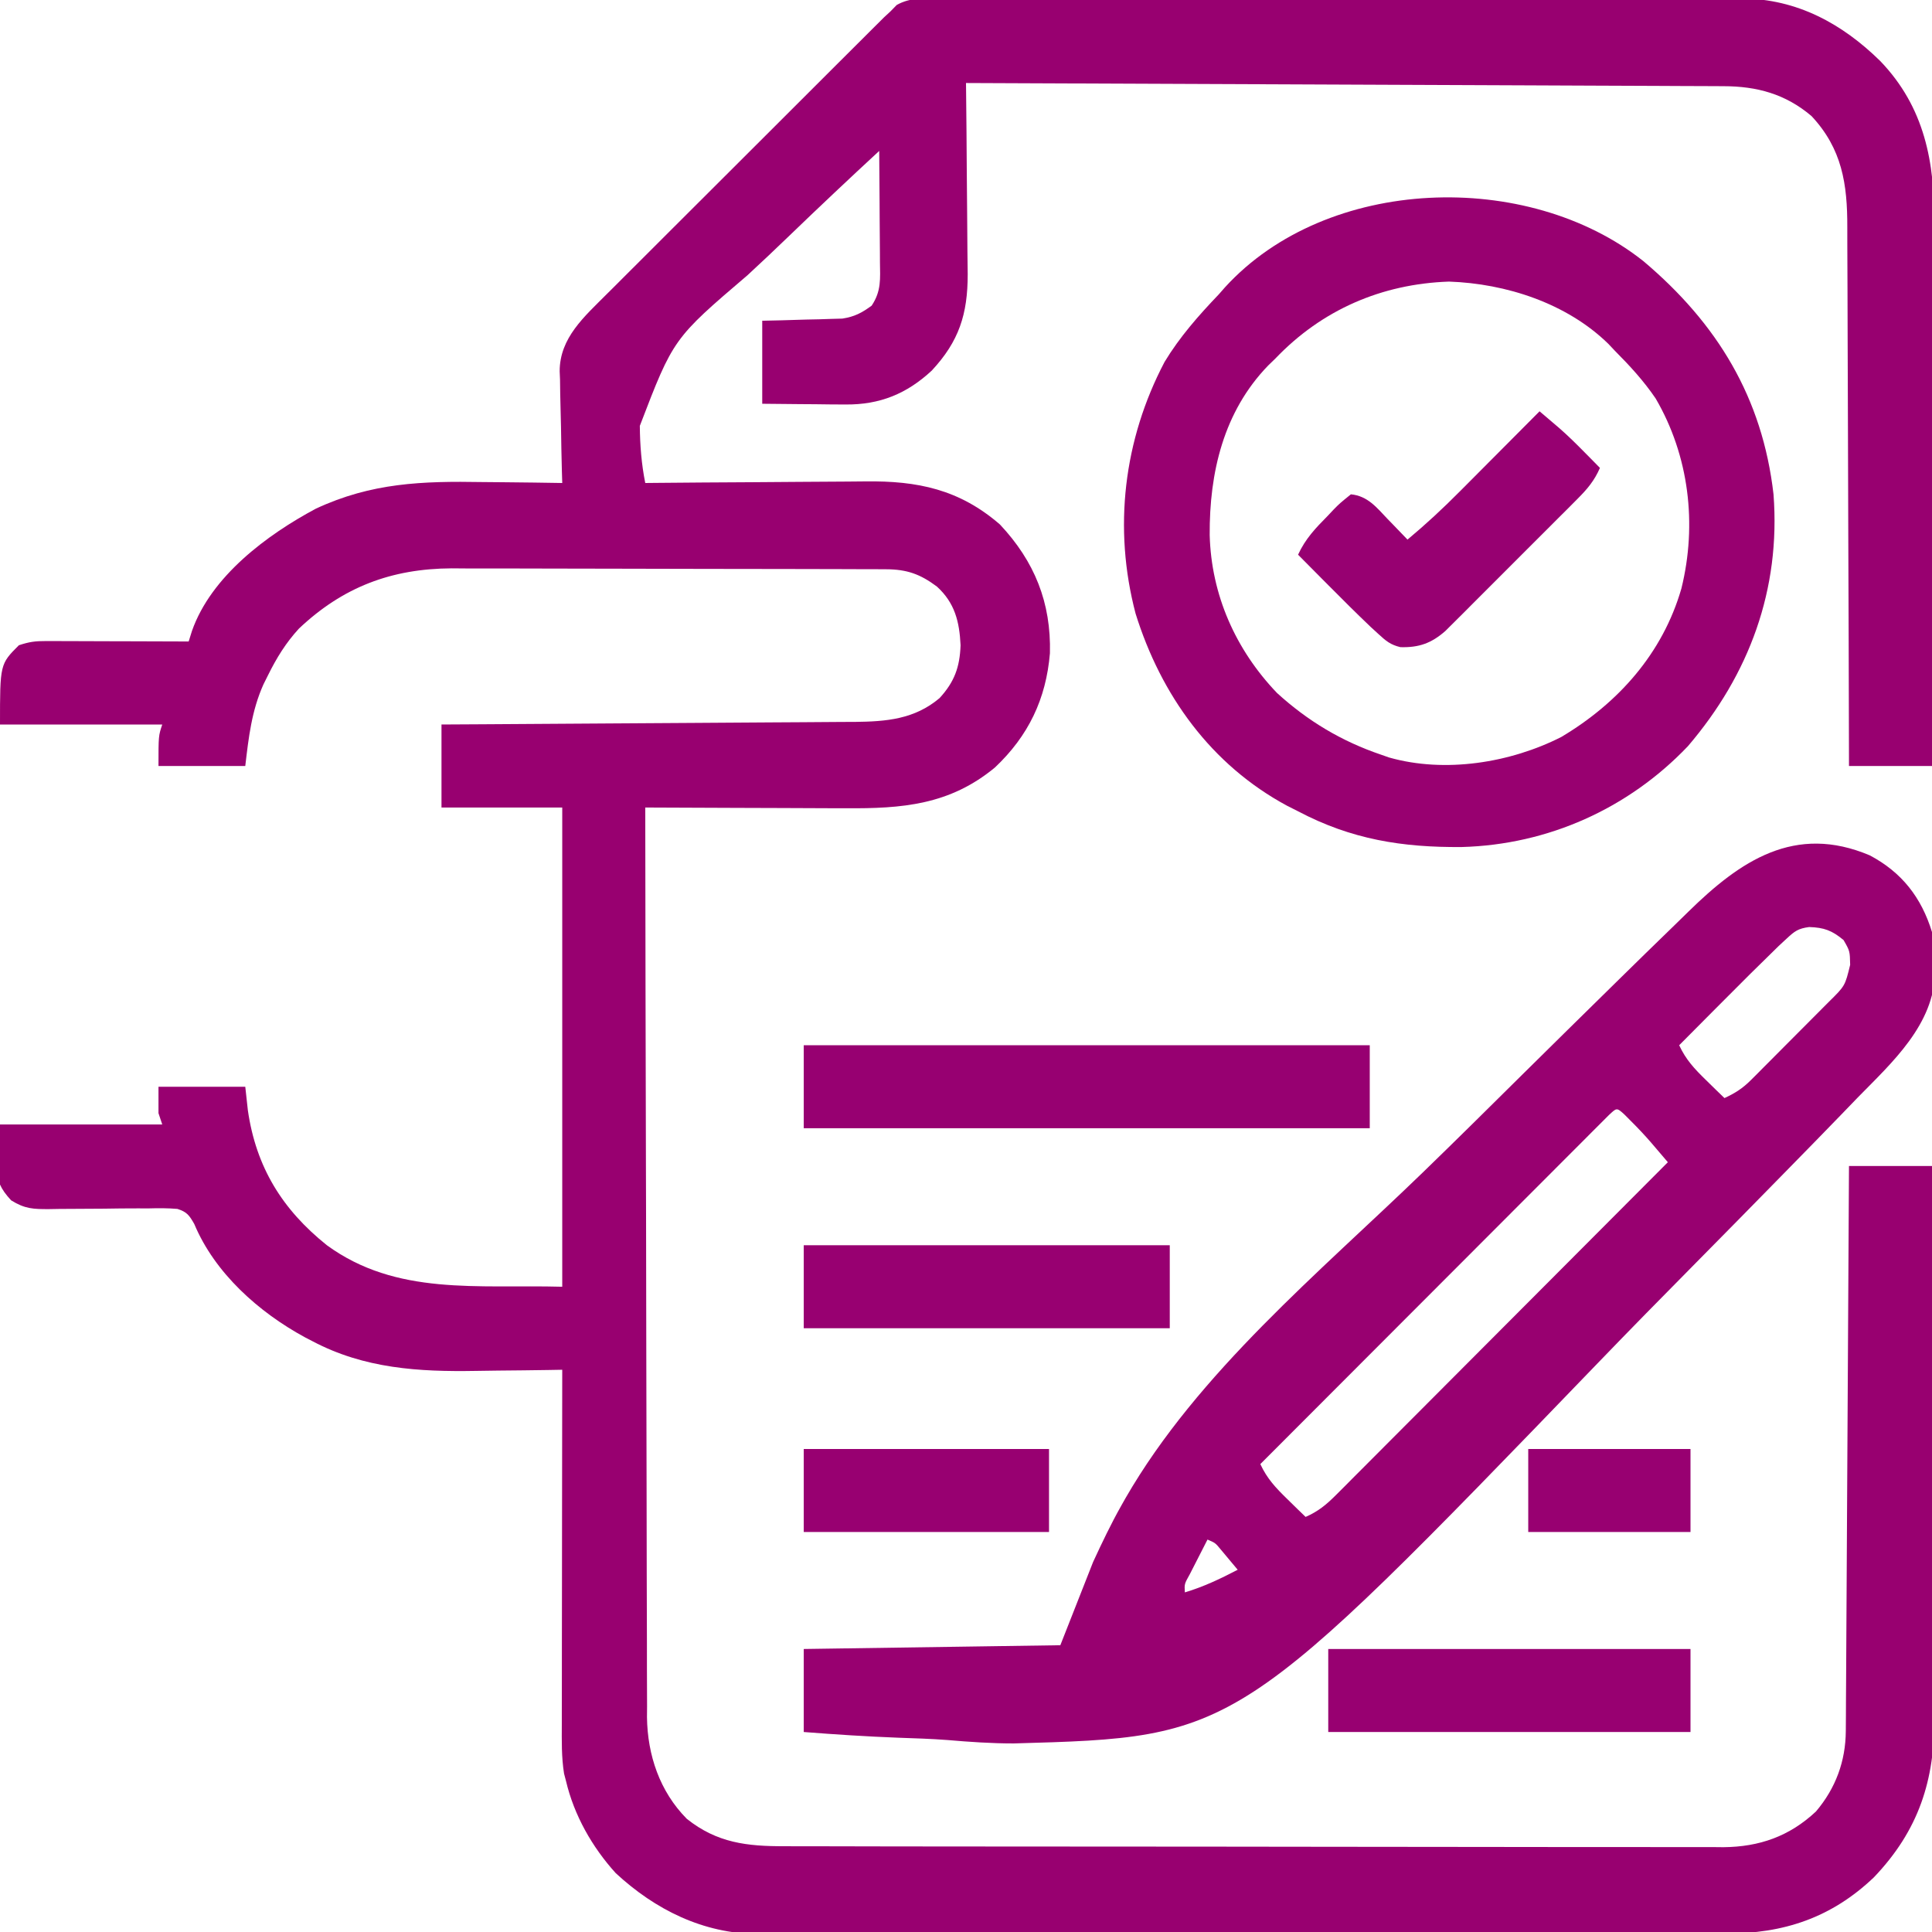
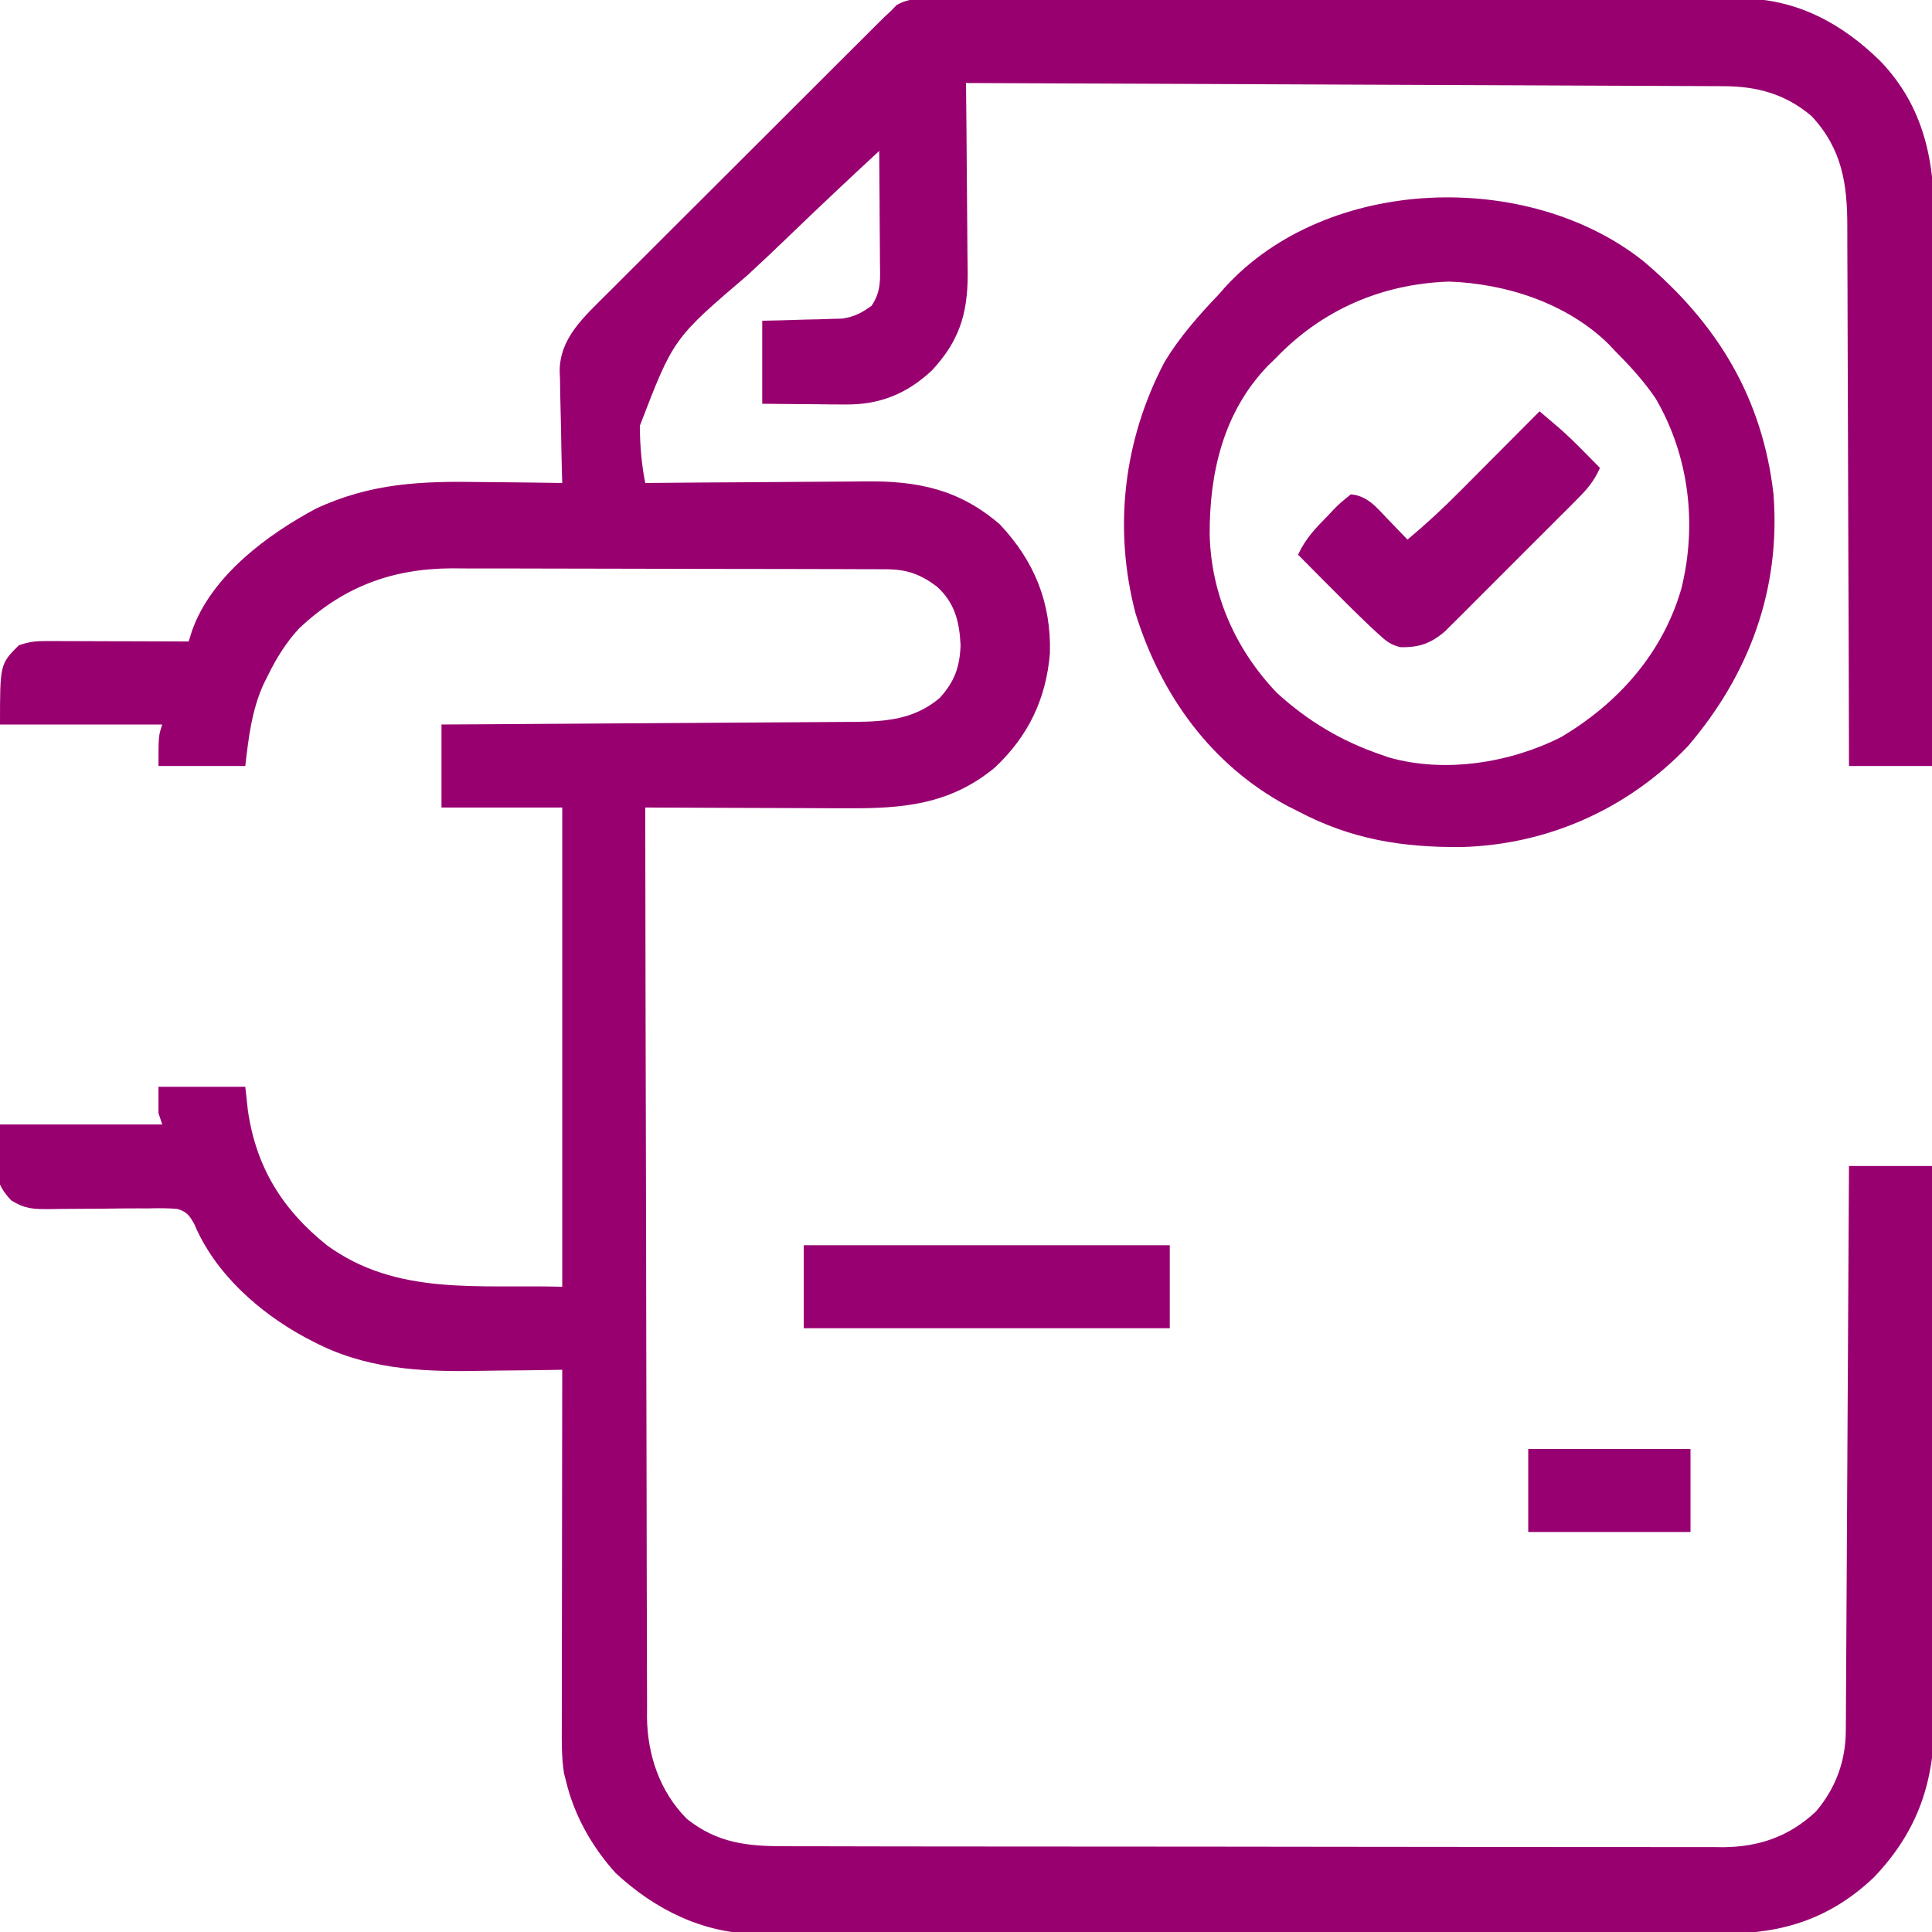
<svg xmlns="http://www.w3.org/2000/svg" version="1.1" width="512" height="512">
  <path d="M0 0 C0.931 -0.005 1.863 -0.009 2.823 -0.014 C5.952 -0.026 9.08 -0.017 12.209 -0.007 C14.45 -0.011 16.69 -0.017 18.931 -0.023 C25.024 -0.037 31.117 -0.032 37.211 -0.022 C43.587 -0.014 49.963 -0.021 56.339 -0.026 C67.741 -0.032 79.143 -0.023 90.545 -0.007 C100.869 0.006 111.194 0.004 121.519 -0.01 C133.514 -0.026 145.51 -0.032 157.506 -0.023 C163.853 -0.019 170.2 -0.018 176.548 -0.028 C182.521 -0.037 188.495 -0.031 194.469 -0.013 C196.658 -0.009 198.846 -0.01 201.035 -0.017 C204.032 -0.025 207.027 -0.015 210.023 0 C210.882 -0.007 211.742 -0.013 212.627 -0.02 C227.101 0.119 239.053 6.608 249.193 16.568 C260.91 28.777 263.67 43.374 263.46 59.771 C263.459 61.35 263.46 62.928 263.462 64.507 C263.464 68.742 263.435 72.976 263.4 77.211 C263.368 81.655 263.365 86.099 263.359 90.543 C263.344 98.936 263.303 107.329 263.253 115.722 C263.197 125.287 263.169 134.852 263.144 144.417 C263.092 164.072 263.003 183.726 262.893 203.381 C255.633 203.381 248.373 203.381 240.893 203.381 C240.889 201.449 240.885 199.517 240.882 197.526 C240.845 179.31 240.787 161.095 240.709 142.879 C240.669 133.515 240.636 124.15 240.622 114.786 C240.609 106.621 240.582 98.456 240.538 90.291 C240.515 85.97 240.5 81.65 240.501 77.329 C240.501 73.256 240.483 69.183 240.451 65.111 C240.443 63.622 240.441 62.133 240.447 60.644 C240.484 49.15 239.062 39.799 230.963 31.139 C224.041 25.262 216.466 23.234 207.597 23.223 C206.741 23.218 205.885 23.213 205.003 23.208 C202.124 23.192 199.245 23.184 196.366 23.176 C194.307 23.166 192.247 23.156 190.188 23.146 C184.587 23.119 178.986 23.098 173.385 23.078 C167.536 23.056 161.686 23.028 155.836 23.002 C144.755 22.952 133.673 22.907 122.592 22.864 C109.977 22.814 97.363 22.759 84.749 22.704 C58.797 22.59 32.845 22.483 6.893 22.381 C6.901 23.125 6.91 23.869 6.919 24.636 C7 31.682 7.061 38.728 7.1 45.775 C7.121 49.397 7.149 53.018 7.194 56.64 C7.238 60.141 7.262 63.642 7.272 67.144 C7.283 69.116 7.314 71.089 7.346 73.061 C7.348 83.642 5.047 90.821 -2.182 98.592 C-8.813 104.753 -15.955 107.657 -25.037 107.576 C-26.326 107.57 -27.615 107.563 -28.943 107.557 C-30.29 107.54 -31.636 107.523 -32.982 107.506 C-34.352 107.496 -35.722 107.487 -37.092 107.479 C-40.43 107.455 -43.769 107.419 -47.107 107.381 C-47.107 100.121 -47.107 92.861 -47.107 85.381 C-45.433 85.344 -43.758 85.306 -42.033 85.268 C-39.829 85.202 -37.624 85.136 -35.42 85.068 C-34.317 85.046 -33.214 85.023 -32.078 85 C-31.011 84.965 -29.945 84.929 -28.846 84.893 C-27.866 84.866 -26.887 84.84 -25.878 84.813 C-22.639 84.308 -20.745 83.307 -18.107 81.381 C-15.517 77.496 -15.855 74.275 -15.912 69.775 C-15.915 68.936 -15.918 68.097 -15.921 67.232 C-15.932 64.553 -15.957 61.873 -15.982 59.193 C-15.992 57.376 -16.002 55.559 -16.01 53.742 C-16.032 49.288 -16.066 44.835 -16.107 40.381 C-24.122 47.788 -32.06 55.267 -39.916 62.842 C-43.568 66.359 -47.239 69.849 -50.97 73.282 C-70.669 90.099 -70.669 90.099 -79.547 113.238 C-79.506 118.38 -79.116 123.336 -78.107 128.381 C-77.217 128.372 -76.327 128.363 -75.41 128.354 C-66.981 128.274 -58.553 128.213 -50.123 128.174 C-45.791 128.153 -41.459 128.125 -37.126 128.079 C-32.938 128.035 -28.749 128.012 -24.56 128.001 C-22.97 127.994 -21.38 127.98 -19.79 127.958 C-5.94 127.776 5.144 130.063 15.893 139.381 C25.07 149.156 29.471 160.093 29.135 173.494 C28.117 185.624 23.445 195.377 14.58 203.756 C2.546 213.727 -10.038 214.685 -25.08 214.576 C-26.614 214.573 -28.148 214.57 -29.683 214.568 C-33.692 214.56 -37.702 214.541 -41.711 214.518 C-45.814 214.498 -49.917 214.489 -54.02 214.479 C-62.049 214.457 -70.078 214.423 -78.107 214.381 C-78.071 245.915 -78.014 277.449 -77.93 308.983 C-77.92 312.709 -77.91 316.435 -77.9 320.161 C-77.898 320.903 -77.896 321.645 -77.894 322.409 C-77.863 334.406 -77.846 346.404 -77.834 358.402 C-77.822 370.72 -77.794 383.038 -77.753 395.357 C-77.728 402.953 -77.714 410.549 -77.716 418.145 C-77.716 423.977 -77.695 429.81 -77.666 435.643 C-77.658 438.03 -77.656 440.416 -77.662 442.803 C-77.668 446.071 -77.65 449.338 -77.626 452.605 C-77.634 453.542 -77.642 454.479 -77.65 455.444 C-77.52 465.501 -74.274 475.132 -67.107 482.381 C-59.081 488.789 -51.12 489.679 -41.159 489.648 C-40.065 489.653 -38.972 489.657 -37.846 489.662 C-34.187 489.675 -30.529 489.673 -26.87 489.671 C-24.245 489.677 -21.62 489.684 -18.994 489.692 C-12.606 489.708 -6.219 489.714 0.169 489.715 C5.364 489.716 10.558 489.72 15.752 489.726 C30.491 489.744 45.229 489.753 59.967 489.752 C61.158 489.752 61.158 489.752 62.373 489.752 C63.168 489.751 63.963 489.751 64.782 489.751 C77.663 489.75 90.543 489.77 103.424 489.798 C116.661 489.827 129.898 489.84 143.136 489.839 C150.563 489.838 157.99 489.843 165.417 489.865 C172.403 489.885 179.388 489.885 186.374 489.87 C188.935 489.868 191.497 489.873 194.058 489.885 C197.56 489.9 201.061 489.891 204.563 489.875 C206.076 489.891 206.076 489.891 207.62 489.907 C217.166 489.814 225.101 487.029 232.135 480.451 C237.374 474.28 240.006 467.099 240.051 459.098 C240.061 457.781 240.07 456.464 240.08 455.108 C240.086 453.645 240.092 452.183 240.098 450.72 C240.107 449.183 240.117 447.645 240.128 446.108 C240.155 441.931 240.176 437.753 240.196 433.576 C240.218 429.212 240.245 424.847 240.272 420.483 C240.322 412.217 240.367 403.951 240.41 395.685 C240.459 386.275 240.514 376.866 240.57 367.456 C240.683 348.098 240.79 328.739 240.893 309.381 C248.153 309.381 255.413 309.381 262.893 309.381 C263.009 329.983 263.098 350.585 263.152 371.188 C263.177 380.755 263.212 390.323 263.27 399.89 C263.32 408.235 263.352 416.579 263.363 424.924 C263.369 429.338 263.385 433.751 263.421 438.164 C263.455 442.329 263.466 446.494 263.458 450.66 C263.459 452.178 263.469 453.695 263.489 455.213 C263.694 472.111 259.348 485.477 247.506 497.881 C236.311 508.566 223.547 512.857 208.255 512.769 C207.124 512.774 205.992 512.779 204.827 512.785 C201.058 512.799 197.289 512.792 193.52 512.785 C190.809 512.789 188.098 512.798 185.387 512.806 C178.8 512.823 172.214 512.824 165.627 512.819 C160.27 512.815 154.913 512.816 149.557 512.821 C148.793 512.822 148.029 512.823 147.242 512.824 C145.689 512.825 144.137 512.827 142.585 512.828 C128.045 512.842 113.506 512.837 98.967 512.825 C85.683 512.815 72.4 512.828 59.117 512.852 C45.457 512.876 31.797 512.886 18.137 512.879 C10.476 512.876 2.816 512.878 -4.845 512.896 C-11.367 512.91 -17.888 512.911 -24.41 512.893 C-27.733 512.885 -31.055 512.885 -34.379 512.898 C-37.991 512.911 -41.603 512.9 -45.216 512.882 C-46.252 512.892 -47.288 512.901 -48.355 512.911 C-62.802 512.767 -75.436 506.497 -85.936 496.779 C-92.184 489.879 -96.961 481.465 -99.107 472.381 C-99.28 471.723 -99.452 471.066 -99.63 470.388 C-100.325 466.012 -100.238 461.691 -100.221 457.266 C-100.221 456.251 -100.221 455.236 -100.221 454.19 C-100.221 450.841 -100.213 447.492 -100.205 444.143 C-100.203 441.818 -100.202 439.494 -100.201 437.169 C-100.197 431.055 -100.187 424.941 -100.176 418.827 C-100.166 412.587 -100.161 406.346 -100.156 400.106 C-100.146 387.864 -100.128 375.622 -100.107 363.381 C-101.296 363.402 -102.484 363.423 -103.709 363.444 C-108.197 363.518 -112.685 363.563 -117.173 363.601 C-119.101 363.621 -121.028 363.648 -122.956 363.683 C-138.132 363.951 -152.57 363.078 -166.295 355.818 C-166.947 355.48 -167.6 355.142 -168.272 354.794 C-180.499 348.162 -192.185 337.776 -197.625 324.746 C-198.935 322.463 -199.555 321.555 -202.092 320.755 C-204.662 320.538 -207.151 320.543 -209.729 320.619 C-210.665 320.616 -211.602 320.614 -212.568 320.611 C-215.561 320.605 -218.552 320.646 -221.545 320.693 C-224.534 320.725 -227.522 320.746 -230.512 320.744 C-232.37 320.744 -234.229 320.764 -236.088 320.807 C-240.3 320.821 -242.503 320.757 -246.155 318.483 C-251.991 312.2 -249.107 310.189 -249.107 298.381 C-234.917 298.381 -220.727 298.381 -206.107 298.381 C-206.602 296.896 -206.602 296.896 -207.107 295.381 C-207.107 293.071 -207.107 290.761 -207.107 288.381 C-199.517 288.381 -191.927 288.381 -184.107 288.381 C-183.881 290.443 -183.654 292.506 -183.42 294.631 C-181.243 309.703 -174.287 320.927 -162.482 330.381 C-144.03 343.839 -122.627 340.772 -100.107 341.381 C-100.107 299.471 -100.107 257.561 -100.107 214.381 C-110.667 214.381 -121.227 214.381 -132.107 214.381 C-132.107 207.121 -132.107 199.861 -132.107 192.381 C-128.575 192.361 -125.042 192.341 -121.402 192.321 C-109.724 192.254 -98.045 192.176 -86.366 192.093 C-79.286 192.043 -72.206 191.997 -65.126 191.959 C-58.292 191.923 -51.458 191.876 -44.624 191.823 C-42.018 191.804 -39.412 191.789 -36.806 191.778 C-33.153 191.761 -29.501 191.732 -25.848 191.7 C-24.773 191.698 -23.698 191.695 -22.591 191.693 C-14.219 191.6 -6.762 191 -0.107 185.381 C3.826 181.084 5.242 177.2 5.455 171.381 C5.154 165.106 3.925 160.137 -0.826 155.818 C-5.249 152.52 -8.761 151.258 -14.323 151.241 C-15.403 151.235 -16.484 151.229 -17.597 151.223 C-19.376 151.222 -19.376 151.222 -21.191 151.22 C-22.44 151.215 -23.689 151.21 -24.976 151.205 C-28.407 151.193 -31.837 151.185 -35.267 151.181 C-37.414 151.178 -39.561 151.174 -41.708 151.169 C-48.437 151.156 -55.166 151.146 -61.895 151.142 C-69.64 151.138 -77.385 151.12 -85.131 151.091 C-91.129 151.069 -97.128 151.059 -103.126 151.058 C-106.702 151.057 -110.279 151.051 -113.855 151.033 C-117.856 151.013 -121.858 151.018 -125.859 151.025 C-127.027 151.015 -128.195 151.006 -129.398 150.997 C-145.365 151.077 -158.247 155.952 -169.885 166.963 C-173.371 170.755 -175.837 174.775 -178.107 179.381 C-178.497 180.161 -178.886 180.941 -179.287 181.744 C-182.425 188.741 -183.215 195.799 -184.107 203.381 C-191.697 203.381 -199.287 203.381 -207.107 203.381 C-207.107 195.381 -207.107 195.381 -206.107 192.381 C-220.297 192.381 -234.487 192.381 -249.107 192.381 C-249.107 176.381 -249.107 176.381 -244.107 171.381 C-241.352 170.462 -239.748 170.259 -236.911 170.267 C-236.071 170.268 -235.23 170.268 -234.364 170.268 C-233.461 170.273 -232.558 170.278 -231.627 170.283 C-230.699 170.285 -229.771 170.286 -228.815 170.288 C-225.85 170.293 -222.885 170.306 -219.92 170.318 C-217.91 170.323 -215.9 170.328 -213.891 170.332 C-208.963 170.343 -204.035 170.36 -199.107 170.381 C-198.817 169.452 -198.527 168.523 -198.227 167.566 C-193.143 153.105 -178.385 142.129 -165.42 135.193 C-150.647 128.303 -137.209 127.855 -121.17 128.131 C-119.119 128.151 -117.067 128.169 -115.016 128.186 C-110.046 128.229 -105.077 128.298 -100.107 128.381 C-100.139 127.332 -100.17 126.284 -100.203 125.203 C-100.312 121.282 -100.38 117.362 -100.437 113.44 C-100.467 111.748 -100.508 110.056 -100.56 108.365 C-100.634 105.922 -100.667 103.481 -100.693 101.037 C-100.724 100.291 -100.755 99.545 -100.787 98.776 C-100.793 89.879 -94.206 84.256 -88.265 78.279 C-87.535 77.555 -86.806 76.831 -86.054 76.085 C-85.27 75.298 -84.485 74.512 -83.677 73.702 C-81.104 71.125 -78.524 68.556 -75.943 65.986 C-74.145 64.189 -72.347 62.392 -70.55 60.594 C-66.792 56.838 -63.031 53.085 -59.268 49.335 C-54.922 45.006 -50.582 40.671 -46.245 36.333 C-42.059 32.146 -37.87 27.963 -33.68 23.781 C-31.902 22.006 -30.125 20.231 -28.348 18.454 C-25.868 15.977 -23.386 13.503 -20.902 11.03 C-20.168 10.296 -19.435 9.562 -18.679 8.806 C-18 8.132 -17.322 7.457 -16.623 6.763 C-15.744 5.887 -15.744 5.887 -14.848 4.993 C-13.986 4.195 -13.986 4.195 -13.107 3.381 C-12.563 2.824 -12.018 2.267 -11.457 1.693 C-7.766 -0.369 -4.159 -0.032 0 0 Z " fill="#980070" transform="translate(249.107,-0.381)" />
-   <path d="M0 0 C8.465 4.494 13.643 11.128 16.465 20.309 C16.953 23.149 17.145 25.929 17.215 28.809 C17.243 29.472 17.27 30.135 17.299 30.818 C17.041 44.848 5.918 54.844 -3.186 64.132 C-4.584 65.58 -5.982 67.029 -7.379 68.479 C-11.96 73.222 -16.574 77.933 -21.191 82.641 C-21.985 83.451 -22.779 84.261 -23.597 85.096 C-31.138 92.795 -38.69 100.483 -46.271 108.143 C-54.979 116.944 -63.655 125.771 -72.246 134.688 C-167.703 233.678 -167.703 233.678 -226.871 235.336 C-232.745 235.342 -238.564 234.939 -244.414 234.437 C-248.764 234.104 -253.121 233.975 -257.48 233.822 C-265.852 233.502 -274.184 232.964 -282.535 232.309 C-282.535 225.049 -282.535 217.789 -282.535 210.309 C-260.095 209.979 -237.655 209.649 -214.535 209.309 C-211.67 202.029 -208.804 194.75 -205.852 187.25 C-203.487 182.139 -201.131 177.185 -198.372 172.297 C-198.003 171.644 -197.635 170.992 -197.255 170.319 C-178.046 136.995 -145.814 110.491 -118.458 84.004 C-109.495 75.318 -100.628 66.534 -91.762 57.75 C-84.13 50.197 -76.473 42.672 -68.812 35.148 C-68.001 34.351 -67.189 33.553 -66.353 32.73 C-61.699 28.157 -57.033 23.598 -52.345 19.059 C-50.934 17.69 -49.528 16.317 -48.125 14.939 C-34.386 1.457 -19.89 -8.441 0 0 Z M-22.051 22.047 C-22.739 22.684 -23.427 23.321 -24.136 23.978 C-29.153 28.851 -34.109 33.781 -39.035 38.746 C-40.155 39.871 -41.275 40.995 -42.395 42.119 C-45.111 44.846 -47.824 47.577 -50.535 50.309 C-48.753 54.159 -46.458 56.589 -43.41 59.559 C-42.5 60.451 -41.59 61.343 -40.652 62.262 C-39.954 62.937 -39.255 63.613 -38.535 64.309 C-35.742 63.033 -33.692 61.715 -31.527 59.543 C-30.97 58.989 -30.413 58.435 -29.839 57.864 C-28.956 56.97 -28.956 56.97 -28.055 56.059 C-27.135 55.138 -27.135 55.138 -26.196 54.198 C-24.903 52.903 -23.613 51.605 -22.325 50.305 C-20.35 48.311 -18.366 46.325 -16.381 44.34 C-15.126 43.08 -13.871 41.819 -12.617 40.559 C-12.022 39.963 -11.428 39.367 -10.815 38.753 C-6.58 34.578 -6.58 34.578 -5.223 28.996 C-5.305 25.326 -5.305 25.326 -6.973 22.434 C-10.036 19.893 -12.124 19.114 -16.082 18.983 C-18.993 19.369 -19.92 20.064 -22.051 22.047 Z M-69.126 68.777 C-69.819 69.47 -70.511 70.163 -71.224 70.877 C-72.016 71.668 -72.809 72.459 -73.625 73.274 C-74.5 74.153 -75.376 75.032 -76.278 75.938 C-77.195 76.854 -78.112 77.771 -79.056 78.716 C-81.579 81.238 -84.099 83.764 -86.618 86.29 C-89.248 88.926 -91.881 91.56 -94.514 94.194 C-99.502 99.185 -104.488 104.179 -109.473 109.175 C-115.147 114.86 -120.824 120.542 -126.501 126.224 C-138.182 137.916 -149.86 149.611 -161.535 161.309 C-159.753 165.159 -157.458 167.589 -154.41 170.559 C-153.045 171.897 -153.045 171.897 -151.652 173.262 C-150.954 173.937 -150.255 174.613 -149.535 175.309 C-146.253 173.872 -144.084 172.105 -141.561 169.575 C-140.782 168.799 -140.002 168.022 -139.199 167.221 C-138.353 166.368 -137.507 165.515 -136.636 164.636 C-135.738 163.739 -134.84 162.841 -133.915 161.916 C-131.456 159.458 -129.004 156.994 -126.552 154.528 C-123.988 151.952 -121.418 149.381 -118.849 146.809 C-113.986 141.94 -109.128 137.065 -104.272 132.189 C-98.743 126.638 -93.208 121.092 -87.672 115.546 C-76.287 104.14 -64.909 92.727 -53.535 81.309 C-54.491 80.188 -55.448 79.067 -56.405 77.947 C-56.938 77.323 -57.47 76.699 -58.019 76.056 C-59.727 74.087 -61.501 72.21 -63.348 70.371 C-63.932 69.785 -64.516 69.198 -65.117 68.594 C-67.13 66.769 -67.103 66.91 -69.126 68.777 Z M-175.535 181.309 C-176.54 183.264 -177.539 185.223 -178.535 187.184 C-179.092 188.274 -179.649 189.365 -180.223 190.488 C-181.676 193.092 -181.676 193.092 -181.535 195.309 C-176.563 193.817 -172.117 191.704 -167.535 189.309 C-168.489 188.159 -169.449 187.014 -170.41 185.871 C-170.944 185.233 -171.477 184.595 -172.027 183.938 C-173.457 182.201 -173.457 182.201 -175.535 181.309 Z " fill="#980070" transform="translate(495.535,226.691)" />
  <path d="M0 0 C19.562 16.514 31.517 36.135 34.456 61.772 C36.372 86.969 28.042 109.497 11.769 128.522 C-4.012 145.082 -25.326 154.621 -48.126 155.242 C-63.921 155.38 -77.427 153.228 -91.544 145.772 C-92.495 145.292 -93.447 144.813 -94.427 144.319 C-114.606 133.465 -127.873 114.979 -134.603 93.374 C-140.558 70.75 -137.787 47.349 -126.915 26.674 C-122.881 20.019 -117.905 14.384 -112.544 8.772 C-112.004 8.157 -111.464 7.542 -110.907 6.909 C-83.881 -22.705 -30.661 -24.388 0 0 Z M-97.544 25.772 C-98.176 26.384 -98.807 26.997 -99.458 27.627 C-111.325 39.886 -115.063 56.067 -114.964 72.574 C-114.544 88.408 -108.103 102.954 -97.118 114.424 C-88.982 121.844 -79.995 127.229 -69.544 130.772 C-68.496 131.139 -68.496 131.139 -67.427 131.514 C-52.594 135.727 -35.284 132.934 -21.794 126.084 C-6.661 117.081 5.086 103.903 10.045 86.733 C14.256 69.676 12.077 51.541 3.218 36.366 C0.071 31.733 -3.602 27.734 -7.544 23.772 C-8.136 23.145 -8.727 22.519 -9.337 21.874 C-20.366 11.112 -36.444 5.916 -51.544 5.397 C-69.406 6.011 -85.216 12.871 -97.544 25.772 Z " fill="#980070" transform="translate(435.544,69.228)" />
-   <path d="M0 0 C49.5 0 99 0 150 0 C150 7.26 150 14.52 150 22 C100.5 22 51 22 0 22 C0 14.74 0 7.48 0 0 Z " fill="#970071" transform="translate(213,277)" />
  <path d="M0 0 C32.01 0 64.02 0 97 0 C97 7.26 97 14.52 97 22 C64.99 22 32.98 22 0 22 C0 14.74 0 7.48 0 0 Z " fill="#980071" transform="translate(213,330)" />
-   <path d="M0 0 C31.68 0 63.36 0 96 0 C96 7.26 96 14.52 96 22 C64.32 22 32.64 22 0 22 C0 14.74 0 7.48 0 0 Z " fill="#980071" transform="translate(352,437)" />
  <path d="M0 0 C1.112 0.946 2.223 1.893 3.334 2.84 C3.953 3.368 4.572 3.895 5.21 4.438 C7.556 6.485 9.753 8.657 11.938 10.875 C12.71 11.656 13.482 12.437 14.277 13.242 C14.846 13.822 15.414 14.402 16 15 C14.535 18.375 12.663 20.59 10.073 23.186 C8.861 24.407 8.861 24.407 7.625 25.653 C6.751 26.523 5.877 27.393 4.977 28.289 C4.079 29.189 3.181 30.088 2.256 31.015 C0.357 32.916 -1.544 34.814 -3.448 36.709 C-5.885 39.134 -8.313 41.569 -10.738 44.006 C-13.057 46.334 -15.384 48.655 -17.711 50.977 C-18.581 51.851 -19.451 52.724 -20.347 53.625 C-21.161 54.433 -21.975 55.24 -22.814 56.073 C-23.527 56.785 -24.241 57.496 -24.976 58.23 C-28.647 61.44 -31.911 62.643 -36.878 62.502 C-39.518 61.877 -40.711 60.854 -42.703 59.023 C-43.396 58.389 -44.088 57.755 -44.802 57.101 C-48.593 53.478 -52.313 49.791 -56 46.062 C-56.775 45.283 -57.549 44.504 -58.348 43.701 C-60.234 41.803 -62.118 39.903 -64 38 C-62.054 33.771 -59.367 30.965 -56.125 27.688 C-55.595 27.125 -55.065 26.562 -54.52 25.982 C-52.945 24.387 -52.945 24.387 -50 22 C-45.545 22.431 -43.185 25.478 -40.25 28.562 C-39.49 29.343 -39.49 29.343 -38.715 30.139 C-37.47 31.419 -36.234 32.709 -35 34 C-30.167 29.973 -25.619 25.756 -21.191 21.289 C-20.274 20.37 -20.274 20.37 -19.338 19.431 C-17.411 17.498 -15.486 15.562 -13.562 13.625 C-12.246 12.303 -10.929 10.982 -9.611 9.66 C-6.405 6.443 -3.202 3.222 0 0 Z " fill="#970071" transform="translate(408,109)" />
-   <path d="M0 0 C21.45 0 42.9 0 65 0 C65 7.26 65 14.52 65 22 C43.55 22 22.1 22 0 22 C0 14.74 0 7.48 0 0 Z " fill="#980071" transform="translate(213,384)" />
  <path d="M0 0 C14.19 0 28.38 0 43 0 C43 7.26 43 14.52 43 22 C28.81 22 14.62 22 0 22 C0 14.74 0 7.48 0 0 Z " fill="#980071" transform="translate(405,384)" />
</svg>